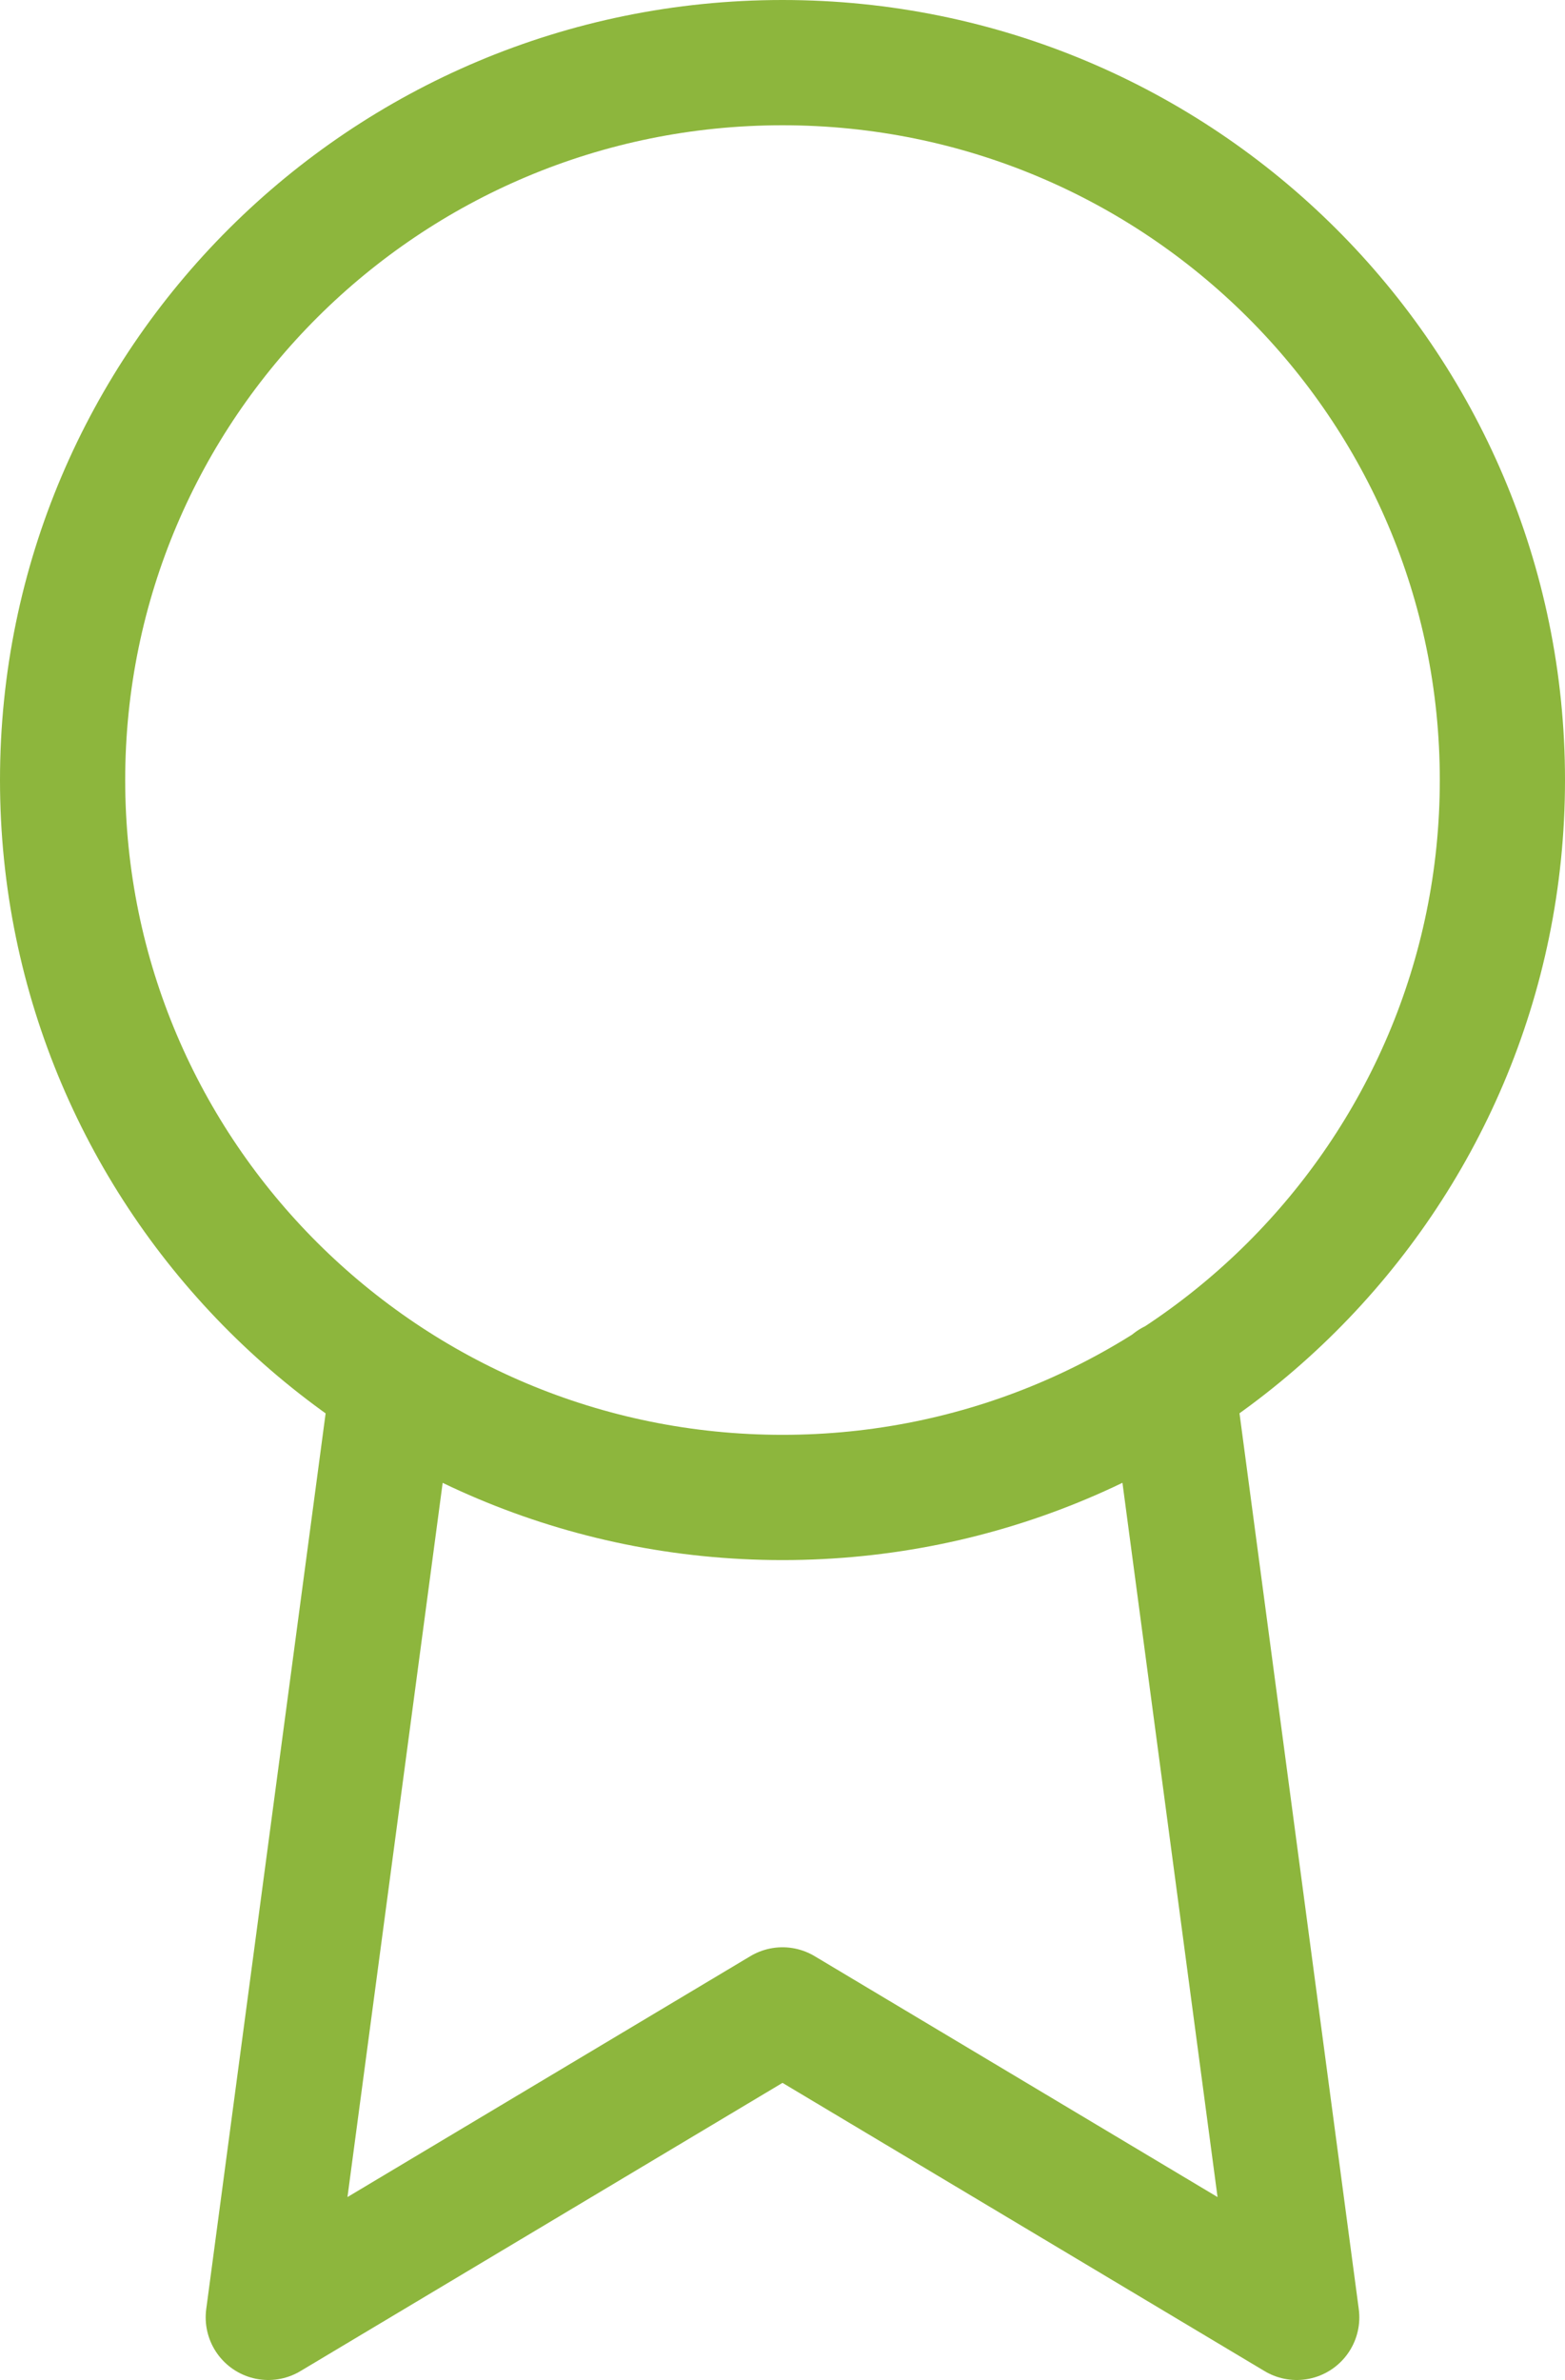
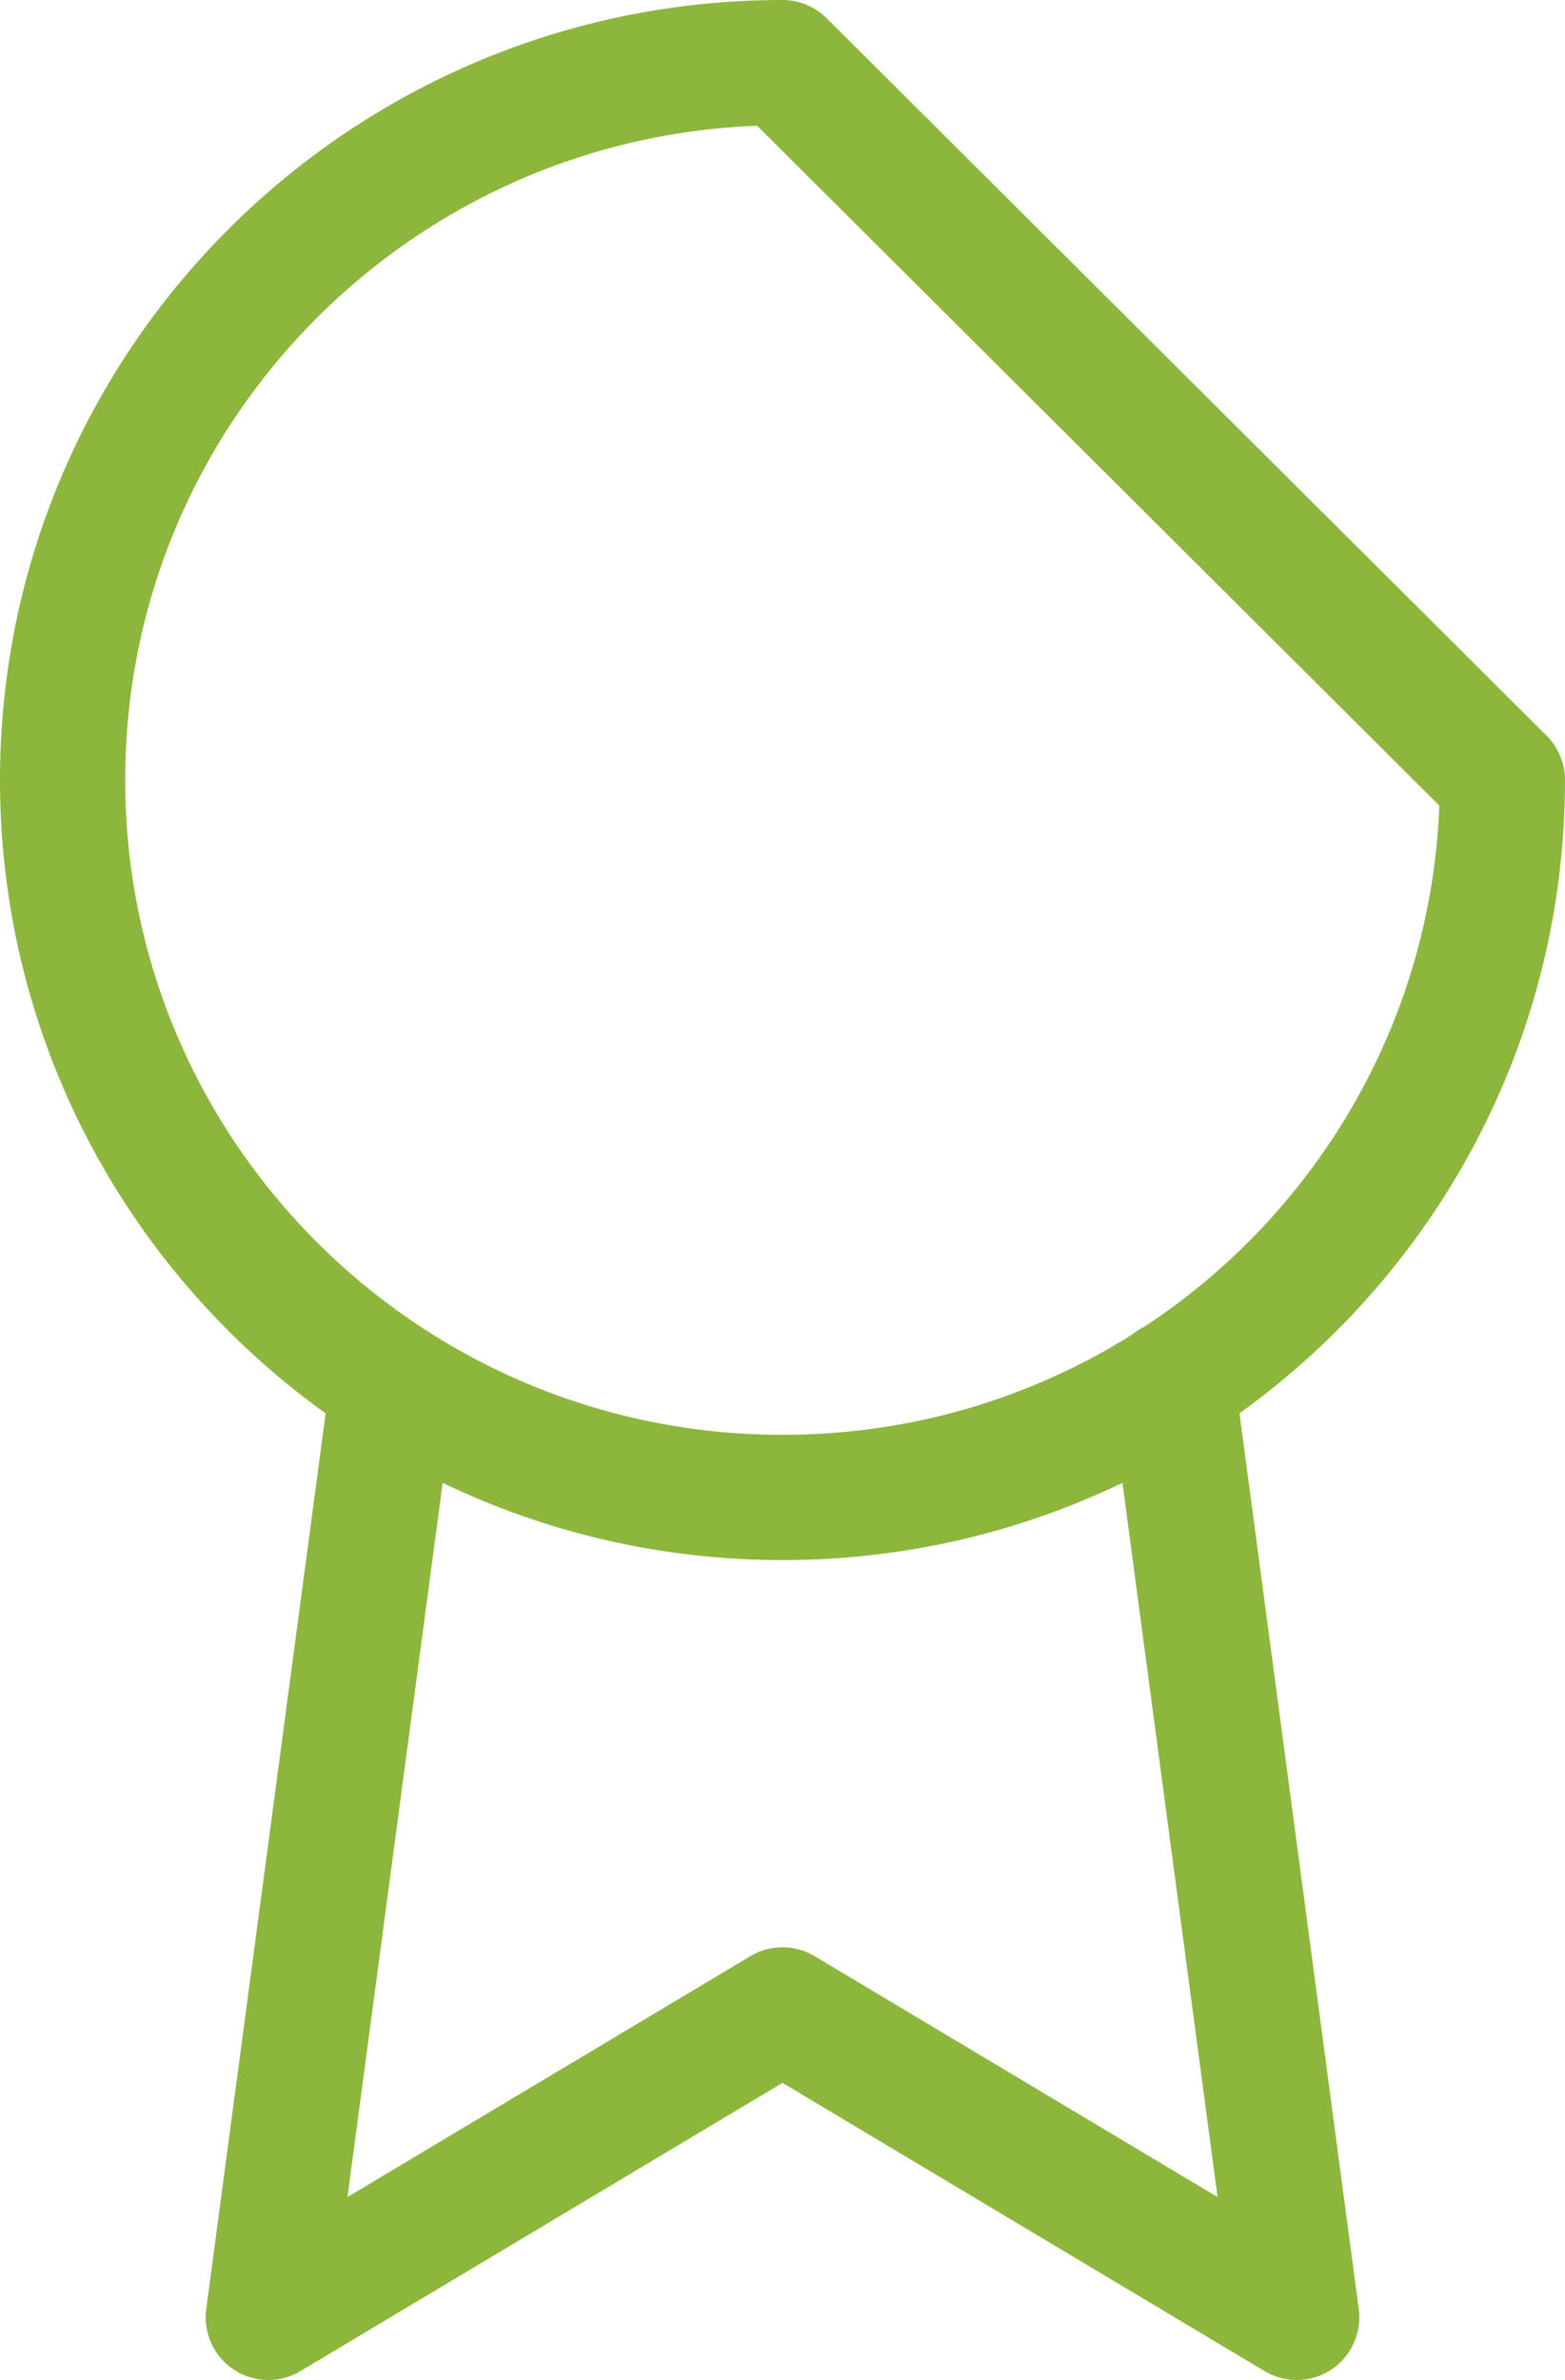
<svg xmlns="http://www.w3.org/2000/svg" width="75" height="114" viewBox="0 0 75 114" fill="none">
-   <path d="M18.821 66.278L12.857 111L37.5 96.273L62.143 111L56.179 66.229M72 37.364C72 56.342 56.554 71.727 37.5 71.727C18.446 71.727 3 56.342 3 37.364C3 18.385 18.446 3 37.5 3C56.554 3 72 18.385 72 37.364Z" stroke="#8DB63D" stroke-width="6" stroke-linecap="round" stroke-linejoin="round" />
+   <path d="M18.821 66.278L12.857 111L37.5 96.273L62.143 111L56.179 66.229M72 37.364C72 56.342 56.554 71.727 37.5 71.727C18.446 71.727 3 56.342 3 37.364C3 18.385 18.446 3 37.5 3Z" stroke="#8DB63D" stroke-width="6" stroke-linecap="round" stroke-linejoin="round" />
</svg>